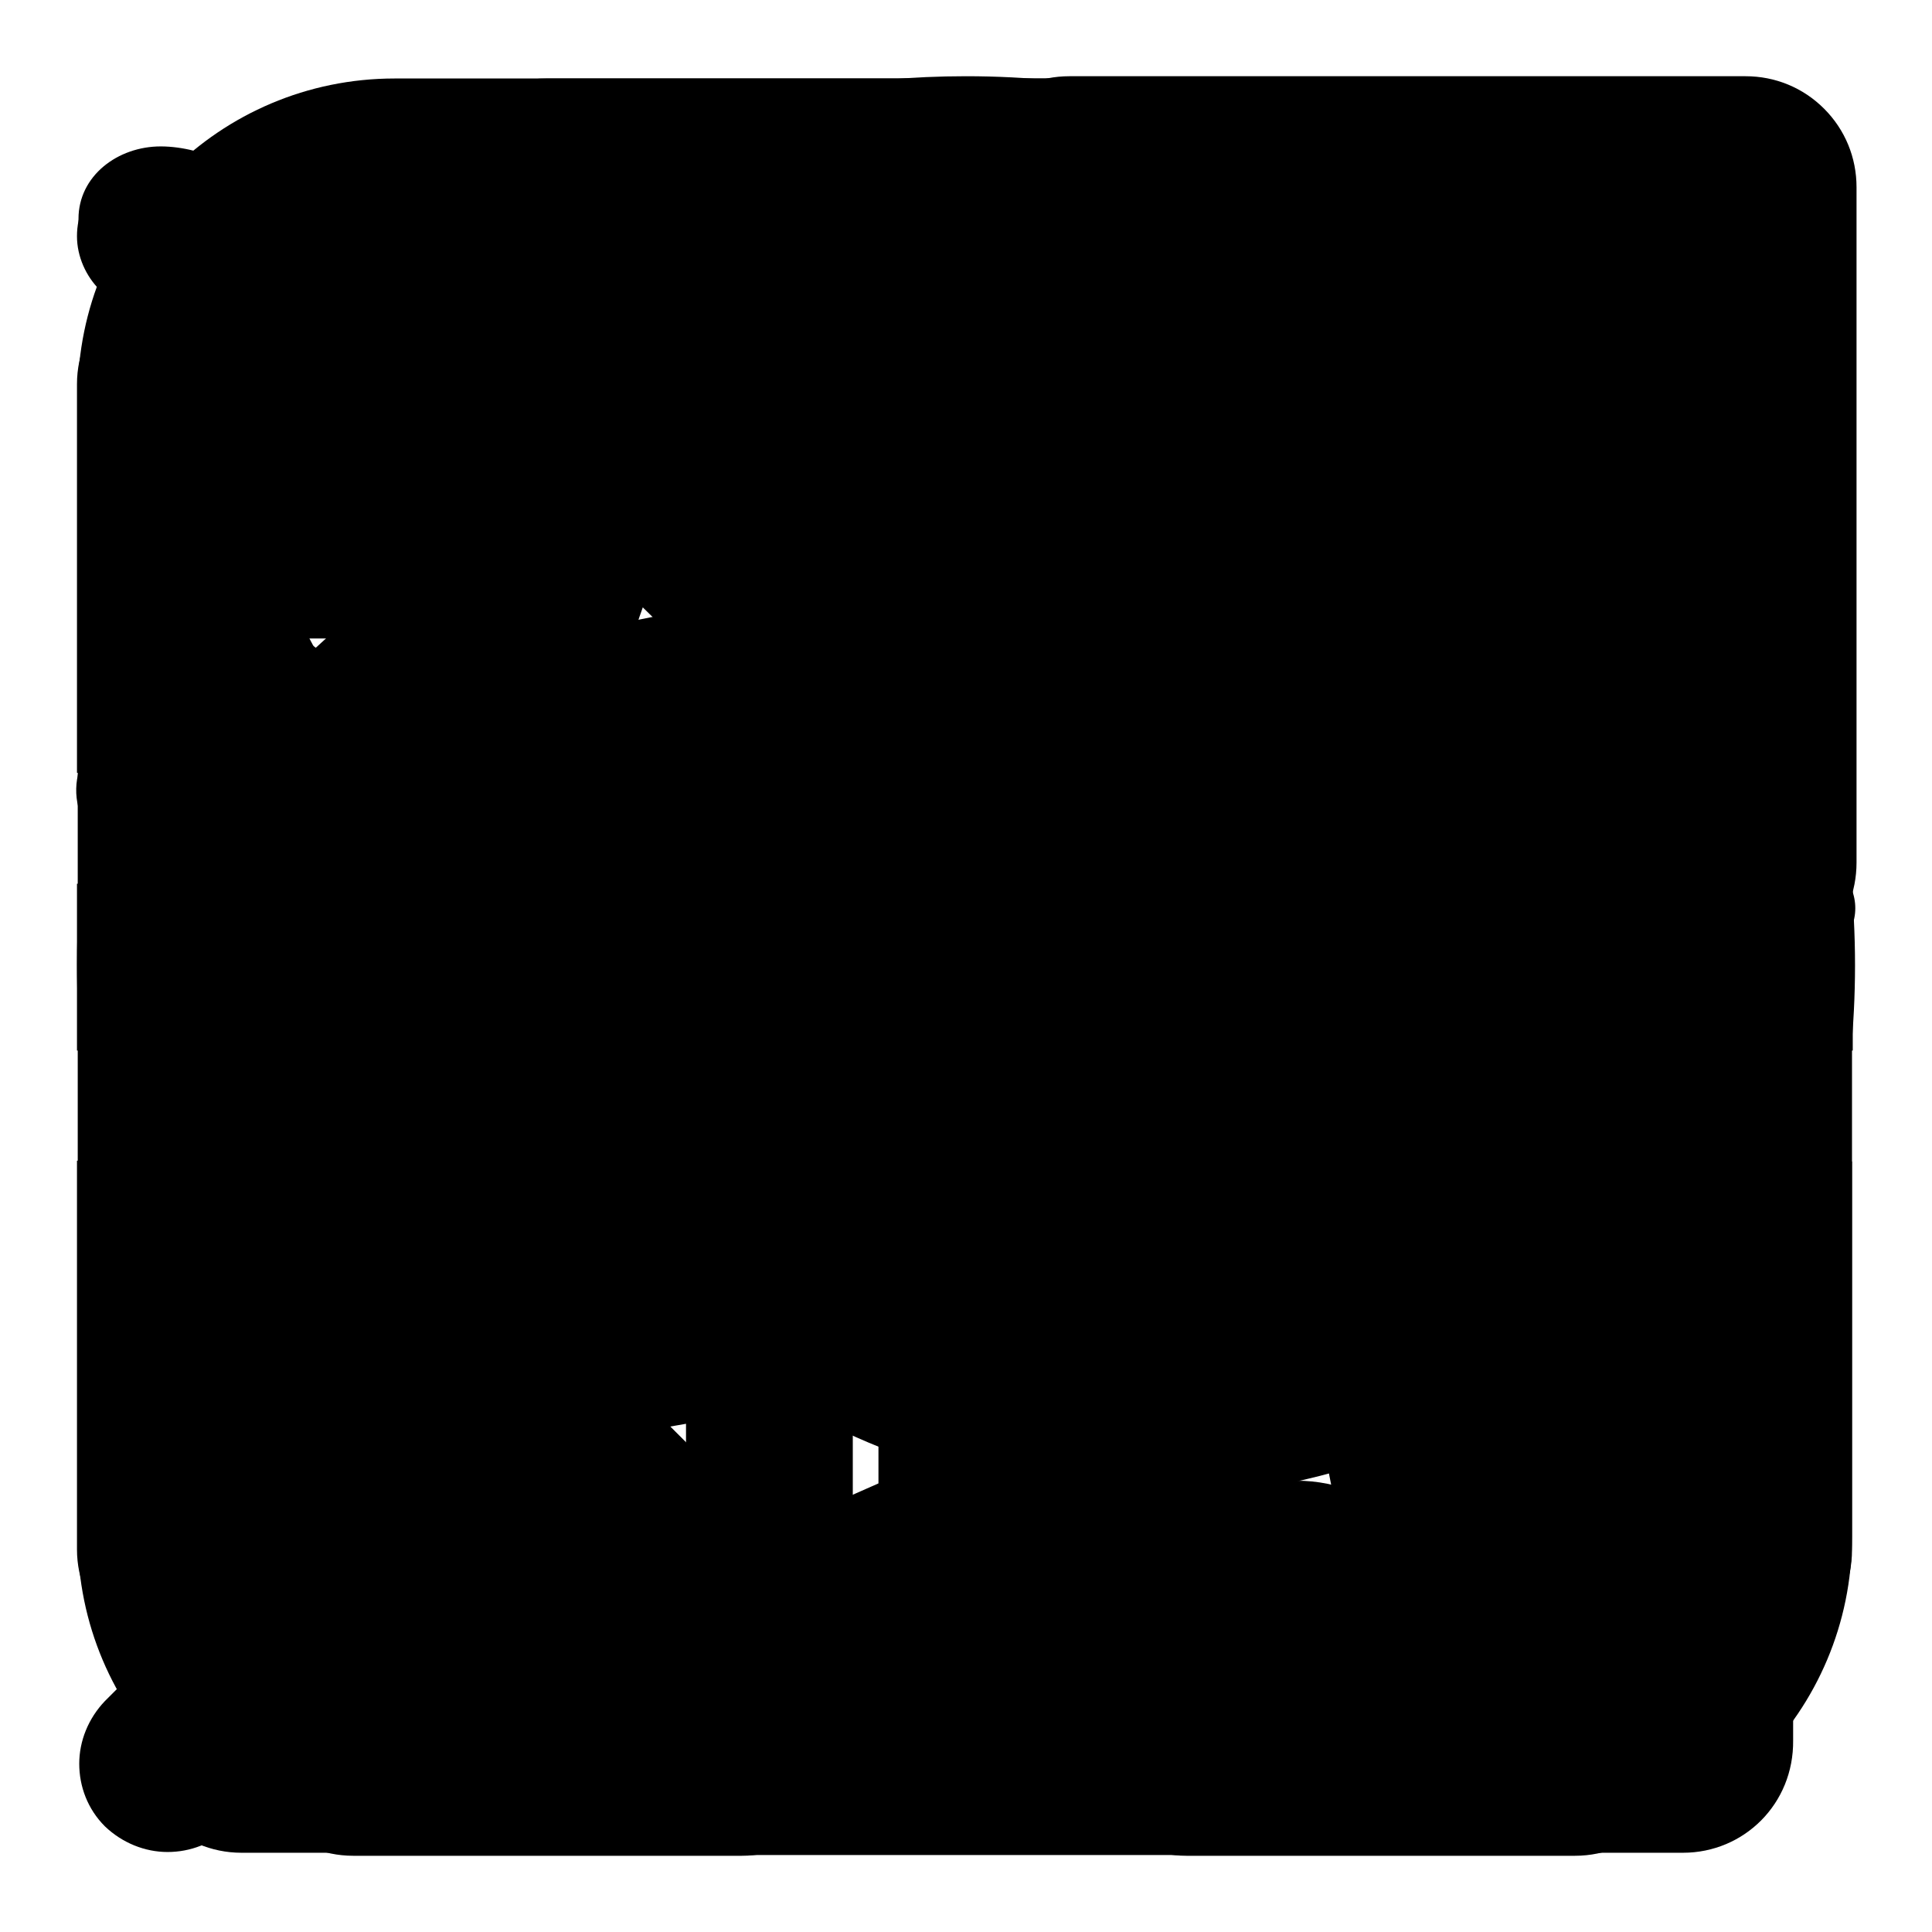
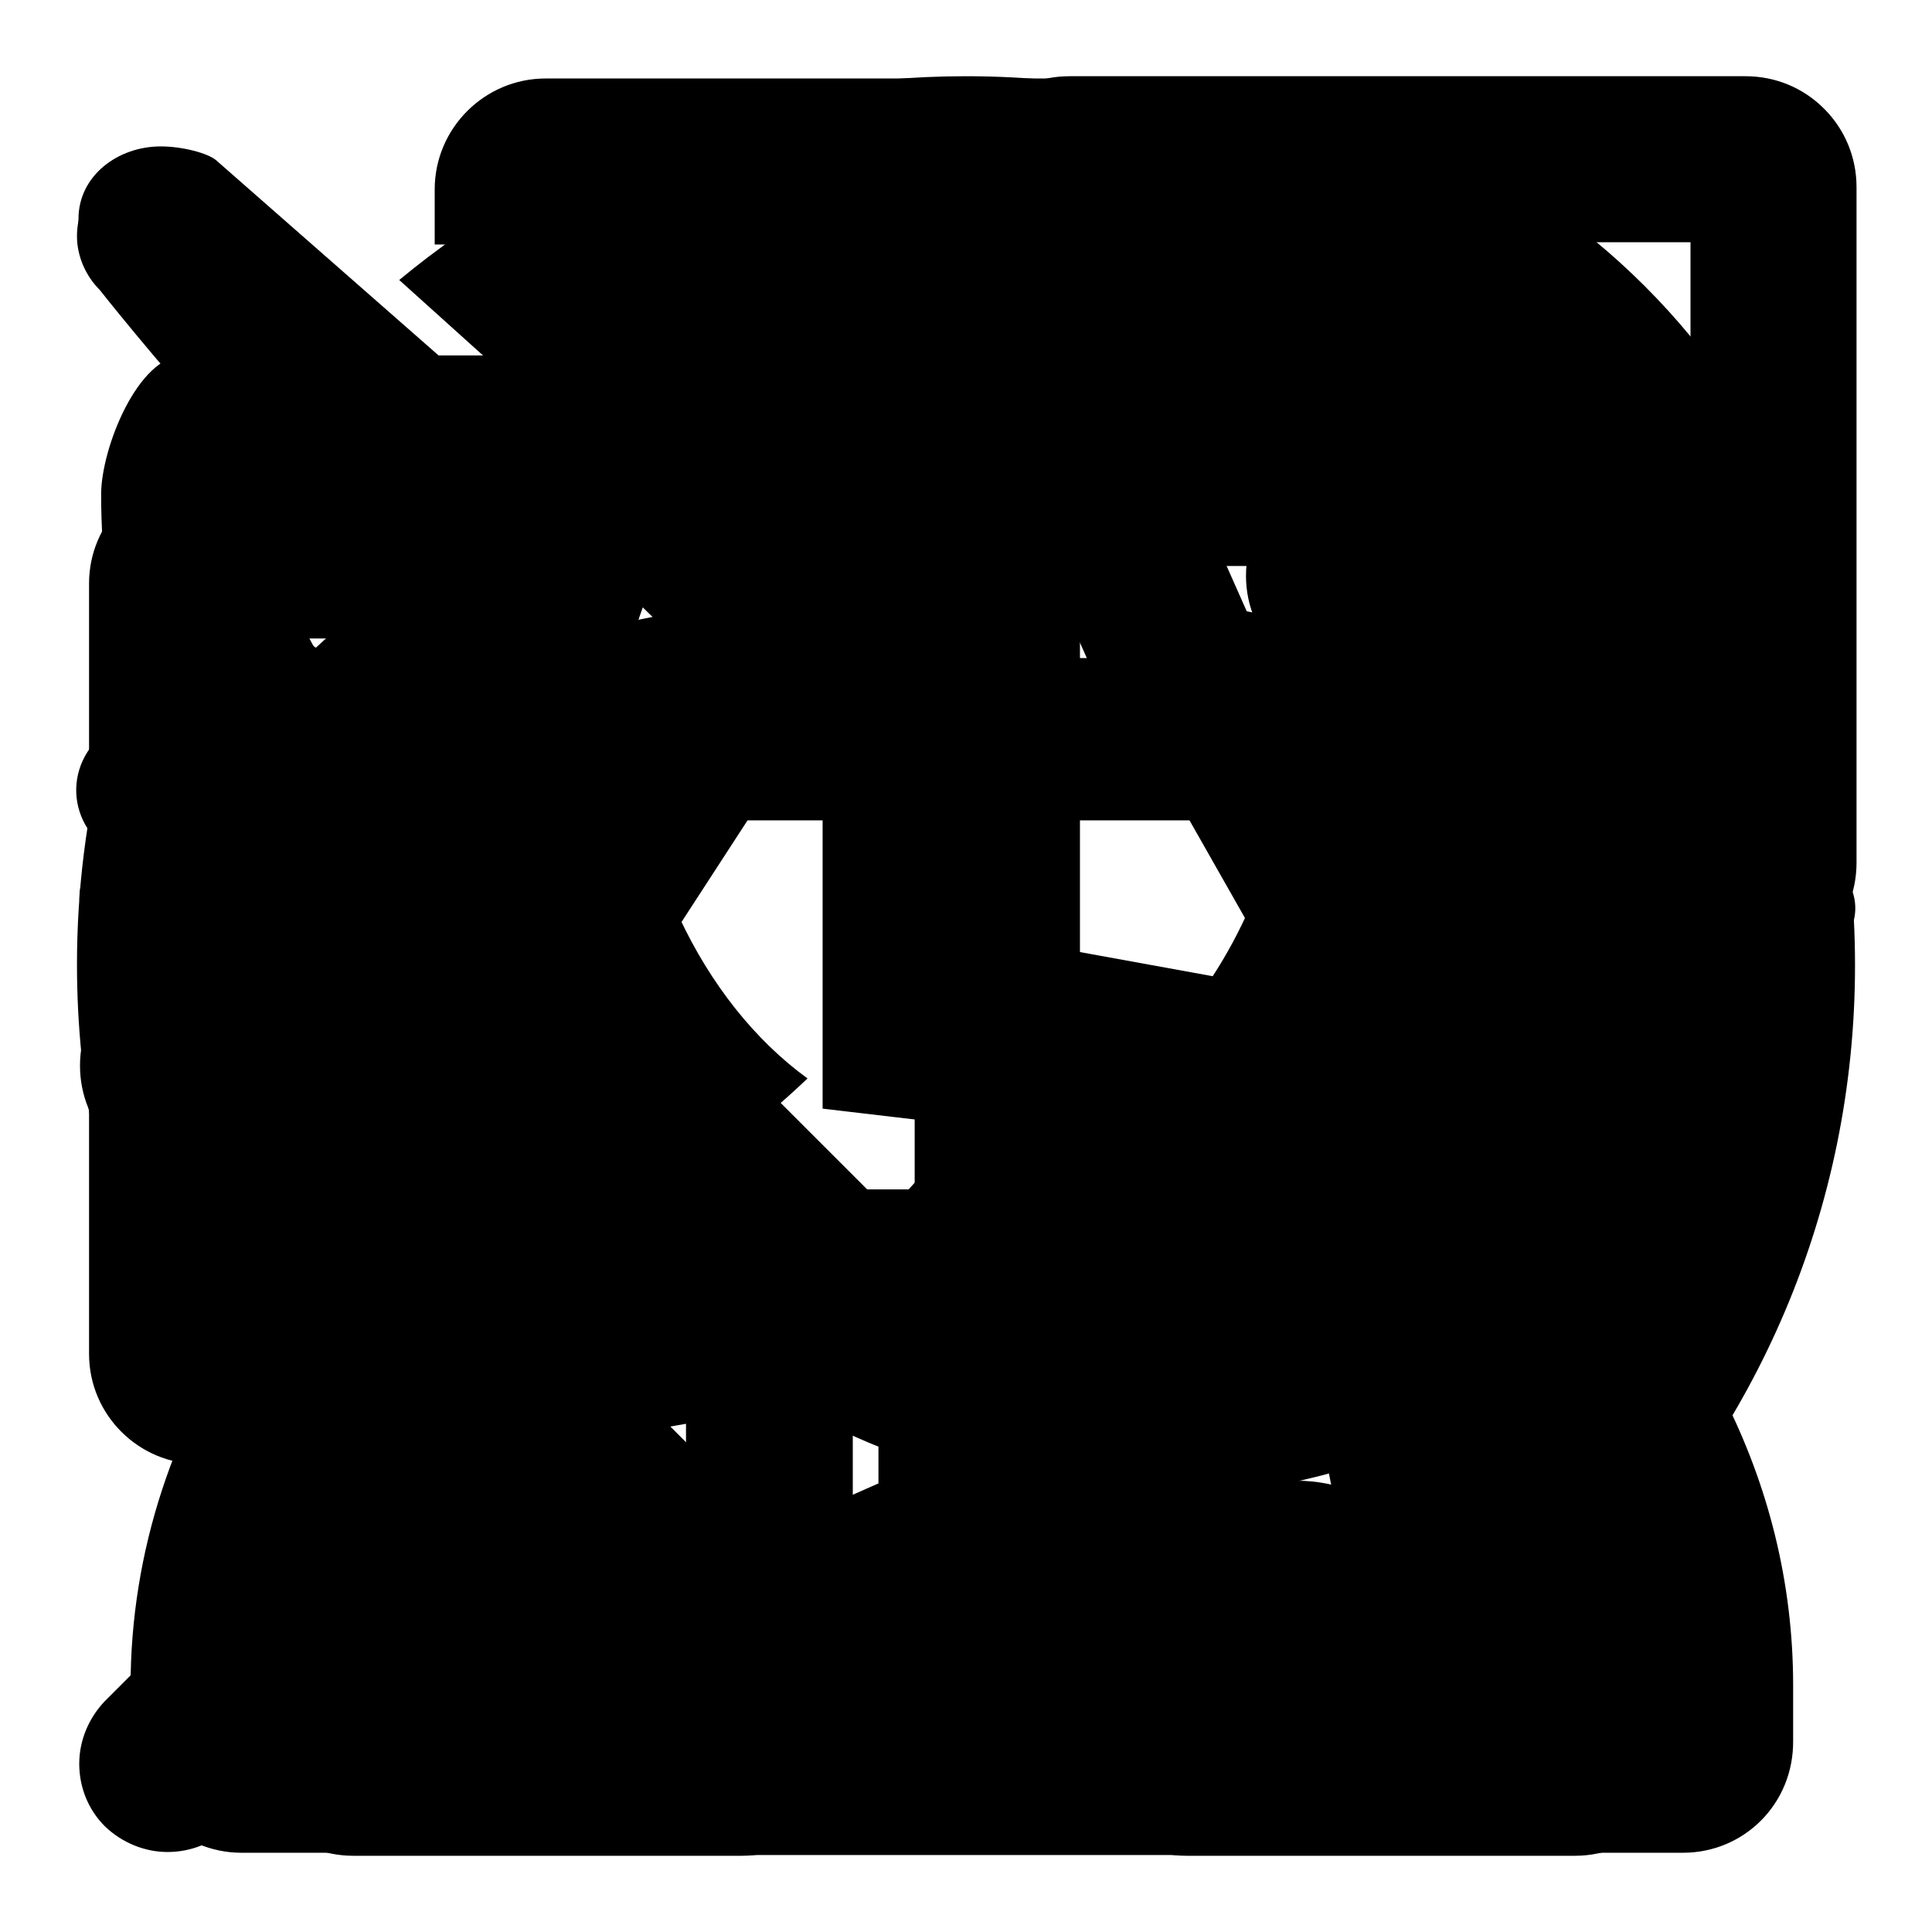
<svg xmlns="http://www.w3.org/2000/svg" version="1.1" x="0px" y="0px" viewBox="0 0 256 256" enable-background="new 0 0 256 256" xml:space="preserve">
  <g>
    <g>
      <path fill="#000000" d="M201.3,113.4v-9.2L127.7,38l-73.6,66.2v119.6h36.8v-51.5c0-8.1,6.6-14.7,14.7-14.7h44.2c8.1,0,14.7,6.6,14.7,14.7v51.5h36.8v-66.2h22.1v73.6c0,8.1-6.6,14.7-14.7,14.7h-51.5c-8.1,0-14.7-6.6-14.7-14.7v-51.5H113v51.5c0,8.1-6.6,14.7-14.7,14.7H46.8c-8.1,0-14.7-6.6-14.7-14.7v-130c0-3.9,1.5-7.7,4.3-10.4l84.9-77.5c3.6-3.6,9.4-3.6,13,0l84.9,77.5c2.8,2.8,4.3,6.5,4.3,10.4v12.3H201.3L201.3,113.4z" />
-       <path fill="#000000" d="M140.1,168.3l-60.2,18.3c-0.8,0.2-1.6,0.4-2.4,0.4c-4.6,0-8.4-3.8-8.4-8.4c0-0.8,0.1-1.7,0.4-2.5l18.2-60.2c4-13.4,14.6-23.9,28-28l60.2-18.3c0.8-0.2,1.6-0.4,2.4-0.4c4.6,0,8.4,3.8,8.4,8.4c0,0.8-0.1,1.7-0.4,2.5L168,140.3C164,153.6,153.4,164.2,140.1,168.3z M127.9,111.3c-9.3,0-16.8,7.5-16.8,16.8c0,9.3,7.5,16.8,16.8,16.8c9.3,0,16.8-7.5,16.8-16.8C144.7,118.8,137.1,111.3,127.9,111.3z M195.1,35.7H60.6c-13.9,0-25.2,11.3-25.2,25.2v134.4c0,13.9,11.3,25.2,25.2,25.2H195c13.9,0,25.2-11.3,25.2-25.2V94.4h25.2v109.2c0,23.2-18.8,42-42,42H52.3c-23.2,0-42-18.8-42-42V52.4c0-23.2,18.8-42,42-42h151.2c23.2,0,42,18.8,42,42h-26.8C215.2,42.7,206,35.7,195.1,35.7z" />
-       <path fill="#000000" d="M244,83.5l-11.6,25.2h-22.3h-18.1H70.8v53.8h114.4l15.5-33.6H223L203.5,171c-3.2,6.9-10.2,11.7-18.4,11.7H70.8c-11.1,0-20.2-9-20.2-20.2v-74h20.2l0,0l0,0h148.6l6.2-13.5h0H70.8H57.3h-6.7c-8.5,0-37.4-36.6-37.4-36.6c-1.8-1.8-3-4.4-3-7.1c0-5.6,4.5-10.1,10.1-10.1c2.8,0,5.3,1.1,7.1,3l30.7,30.7h167.5c11.1,0,20.2,9,20.2,20.2C245.8,78.1,245.1,80.9,244,83.5z M70.8,196.2c11.1,0,20.2,9,20.2,20.2c0,11.2-9.1,20.2-20.2,20.2c-11.1,0-20.2-9-20.2-20.2C50.6,205.2,59.6,196.2,70.8,196.2z M171.8,196.2c11.2,0,20.2,9,20.2,20.2c0,11.1-9.1,20.2-20.2,20.2c-11.2,0-20.2-9-20.2-20.2C151.5,205.2,160.6,196.2,171.8,196.2z" />
+       <path fill="#000000" d="M244,83.5l-11.6,25.2h-22.3h-18.1H70.8v53.8h114.4l15.5-33.6H223L203.5,171c-3.2,6.9-10.2,11.7-18.4,11.7H70.8c-11.1,0-20.2-9-20.2-20.2v-74h20.2l0,0l0,0h148.6l6.2-13.5h0H70.8H57.3h-6.7c-8.5,0-37.4-36.6-37.4-36.6c-1.8-1.8-3-4.4-3-7.1c0-5.6,4.5-10.1,10.1-10.1c2.8,0,5.3,1.1,7.1,3l30.7,30.7h167.5c11.1,0,20.2,9,20.2,20.2z M70.8,196.2c11.1,0,20.2,9,20.2,20.2c0,11.2-9.1,20.2-20.2,20.2c-11.1,0-20.2-9-20.2-20.2C50.6,205.2,59.6,196.2,70.8,196.2z M171.8,196.2c11.2,0,20.2,9,20.2,20.2c0,11.1-9.1,20.2-20.2,20.2c-11.2,0-20.2-9-20.2-20.2C151.5,205.2,160.6,196.2,171.8,196.2z" />
      <path fill="#000000" d="M245.7,70c0,104.5-98,113.9-98,113.9H73c-11.4,0-20.7-9.3-20.7-20.7v-76h34.5l0,0h136.4c0.8-4.5,1.3-9.1,1.5-13.8h-163c0,0-0.6,0.7-7.4-4.2c-12.8-9.1-36.2-26.5-36.2-26.5c-7.3-7.2-7.7-9.9-7.7-13.7c0-5.7,5.2-9.6,10.9-9.6c2.9,0,6.2,0.9,7.3,1.8l35.9,31.5h181.2C245.9,58.8,245.7,64.1,245.7,70z M73,108v55.2c0,0,83.9,0,58.7,0h0c37.9,0,70.5-22.7,85.1-55.2H73z M73,197.7c11.4,0,20.7,9.3,20.7,20.7s-9.3,20.7-20.7,20.7s-20.7-9.3-20.7-20.7C52.3,207,61.6,197.7,73,197.7z M190.4,197.7c11.4,0,20.7,9.3,20.7,20.7s-9.3,20.7-20.7,20.7c-11.4,0-20.7-9.3-20.7-20.7S179,197.7,190.4,197.7z" />
      <path fill="#000000" d="M194.5,76.3c0,8.1-6.6,14.7-14.7,14.7c-8.1,0-14.7-6.6-14.7-14.7c0-8.1,6.6-14.7,14.7-14.7C187.9,61.6,194.5,68.2,194.5,76.3z M241.7,124.7L125.2,241.2c-2.9,2.9-6.6,4.3-10.4,4.3c-3.8,0-7.5-1.4-10.4-4.3l-89.5-89.6c-2.8-2.8-4.3-6.5-4.3-10.4c0-3.9,1.5-7.6,4.3-10.4l36.2-36.1l33.1,33.1l0.4-0.5l61.7,61.7l77.7-77.7V32.1h-79.1L90.9,86.1L75.1,70.6l56.2-56.2c2.8-2.8,6.5-4.3,10.4-4.3h89.6c3.9,0,7.6,1.5,10.4,4.3c2.8,2.8,4.3,6.5,4.3,10.4v89.5C246,118.2,244.5,122,241.7,124.7z M51.5,125.4l-15.8,15.8l79.1,79.2l15.8-15.8L51.5,125.4z" />
-       <path fill="#000000" d="M230.7,220h-51.5V198h44.1v-44.1h22.1v51.5C245.4,213.5,238.8,220,230.7,220z M223.4,117.1h22.1v22.1h-22.1V117.1z M223.4,58.3h-44.1V36.3h51.5c8.1,0,14.7,6.6,14.7,14.7v51.5h-22V58.3z M32.2,102.4h-22V50.9c0-8.1,6.6-14.7,14.7-14.7h51.5v22.1H32.2V102.4z M32.2,139.2h-22v-22.1h22.1L32.2,139.2L32.2,139.2z M54.3,139.2c-4.1,0-7.3-3.3-7.3-7.3v-7.3c0-4.1,3.3-7.3,7.3-7.3l0,0h147l0,0c4.1,0,7.3,3.3,7.3,7.3v7.3c0,4.1-3.3,7.3-7.3,7.3l0,0H54.3L54.3,139.2z M32.2,198h44.1V220H24.9c-8.1,0-14.7-6.6-14.7-14.7v-51.5h22.1L32.2,198L32.2,198z" />
      <path fill="#000000" d="M151.5,198.5c-21.7,0-41.7-7.4-57.6-19.8L30.5,242c-2.3,2.3-5.3,3.4-8.3,3.4s-6-1.2-8.3-3.4c-2.3-2.3-3.4-5.3-3.4-8.3c0-3,1.2-6,3.4-8.3L77.3,162c0,0-0.1-0.1-0.1-0.1l33.7,0.1c11.5,8.1,25.5,12.9,40.6,12.9c38.9,0,70.5-31.6,70.5-70.5c0-38.9-31.6-70.5-70.5-70.5c-38.9,0-70.5,31.6-70.5,70.5c0,6.9,1,13.6,2.9,20l-24.2-0.1c-1.4-6.4-2.2-13-2.2-19.9c0-51.9,42.1-94,94-94c51.9,0,94,42.1,94,94C245.5,156.4,203.4,198.5,151.5,198.5z" />
      <path fill="#000000" d="M131.8,74.7v49.4l41.8,7.6c6.3,0,11.4,5.1,11.4,11.4c0,6.3-5.1,11.4-11.4,11.4l-64.6-7.6V74.7c0-6.3,5.1-11.4,11.4-11.4C126.7,63.3,131.8,68.4,131.8,74.7z M128,245.6c-65,0-117.8-52.7-117.8-117.8c0-20,5-38.8,13.8-55.4l18.6,14C36.5,99,33,113,33,127.8c0,52.4,42.6,95,95,95c52.4,0,95-42.6,95-95c0-52.3-42.6-95-95-95c-21,0-42.3,8-58,19.7L52.9,37.1c20.4-16.9,46.6-27,75.1-27c65,0,117.8,52.7,117.8,117.8C245.8,192.9,193,245.6,128,245.6z" />
      <path fill="#000000" d="M217.6,195.1c-2.1,2.1-4.9,3.2-7.8,3.2c-2.8,0-5.6-1.1-7.7-3.2c-4.3-4.3-4.3-11.2,0-15.5c13.7-13.8,21.2-32,21.2-51.3S215.7,90.8,202,77c-4.3-4.3-4.2-11.2,0-15.5c2.1-2.1,4.9-3.2,7.7-3.2c2.8,0,5.6,1.1,7.8,3.2c17.8,17.9,27.6,41.6,27.6,66.8C245.2,153.5,235.4,177.2,217.6,195.1z M183.1,167.5c-2,1.7-4.6,2.6-7,2.6c-3.1,0-6.2-1.3-8.4-3.9c-3.9-4.6-3.3-11.5,1.3-15.4c6.7-5.6,10.5-13.7,10.5-22.4c0-8.6-3.8-16.8-10.5-22.4c-4.6-3.9-5.2-10.8-1.3-15.4c2.2-2.6,5.3-3.9,8.4-3.9c2.5,0,5,0.8,7,2.6c11.6,9.8,18.3,24,18.3,39.1S194.7,157.7,183.1,167.5z M112.6,44L71.9,84.6H33.7v87.5h38.2l49.3,49.3V77.1l21.9-23.8v177.2c0,8-6.5,14.6-14.6,14.6h-14.6l-51-51.1H26.4c-8,0-14.6-6.5-14.6-14.6V77.3c0-8,6.5-14.6,14.6-14.6h36.5l51-51h14.6c4.1,0,7.8,1.7,10.4,4.4L112.6,44z" />
      <path fill="#000000" d="M245,123.6l-33.3,75.3v1.7c0,3.9-10.1,11.9-14.4,14c0,0-19.6,14-53.2,14c-2.6,0-30.9,0-33.5,0c-33.6,0-53.1-14-53.1-14c-7.7-6-13.4-15.6-14.2-20c0,0,10.4-16.1,26.4-22c16-5.9,28-7.1,46.4-7.1c2.8,0,19.7,0,22.5,0c28.2,0,51.5,8.3,60.7,12.1l20.9-47.3l-40.4,6.3c-1.5,0.3-2.9,0-4.2-0.5c-0.3-0.1-0.5-0.2-0.8-0.3c-0.1-0.1-0.3-0.1-0.4-0.2c-1.3-0.6-2.4-1.5-3.1-2.8l-41-72.2l-46.9,72.2c-1.2,2.2-3.4,3.3-5.7,3.4c-1.4,2.3-4.2,3.5-7,2.9l-31.1-5.5l12.9,28.2l-17.2,12.9l-23.9-52.4c-1.9-3.4-0.6-7.7,2.8-9.5l6.1-3.4c3.1-1.7,6.9-0.7,9,2.1l14.2,2.5l6.6-39.9h7L89.3,87l32.8-50.5c1.7-3.2,5.5-4.3,8.7-2.8c3.2-1.6,7-0.4,8.7,2.8L167.7,86l29.9-11.8h7l6.5,38.7l18.2-2.8c1.4-0.3,2.6-0.1,3.9,0.3c1.1,0,2.3,0.1,3.3,0.7l5.8,3.3C245.6,116.2,246.8,120.3,245,123.6z M138.8,186.5c-2.8,0-19.7,0-22.5,0c-18,0-34,3.4-45.6,6.8c-0.6,0.2-1.1,0.4-1.7,0.5c5.7,6,17.7,13.7,41.8,13.8c2.6,0,30.9,0,33.5,0c25.8,0,37.2-7.5,42.3-13.5C174.9,190.4,158,186.5,138.8,186.5z M64.2,95.2L60,117l8.8,1.5l8.8-13.6L64.2,95.2z M190.6,94.9l-12.7,9.1l7.4,13l9.2-1.4L190.6,94.9z" />
      <path fill="#000000" d="M196.4,135.7c-4.8,29.6-28.2,45.6-57.9,50.3v37.8h33.1c6.1,0,11,4.9,11,11c0,6.1-4.9,11-11,11H83.3c-6.1,0-11-4.9-11-11c0-6.1,4.9-11,11-11h33.1V186c-29.7-4.7-53.1-20.7-57.9-50.3c-27.4-19.5-45.1-35.5-45.1-70.2c0-6.1,4.9-18.4,11-18.4h25.8l0,0h29.4v77.3c0,26.4,21.5,40.5,47.8,40.5c26.4,0,47.8-14.1,47.8-40.5v-92H79.7l0,0H57.6v-7.3c0-8.1,6.6-14.7,14.7-14.7h110.4c8.1,0,14.7,6.6,14.7,14.7v22.1h33.1c6.1,0,11,12.3,11,18.4C241.5,100.2,223.8,116.2,196.4,135.7z M57.6,69.2H36.3c2.4,16.6,10,24.3,21.3,36.4V69.2z M197.4,69.2v36.4c11.3-12.1,18.9-19.8,21.3-36.4H197.4z" />
      <path fill="#000000" d="M223,245.5H32c-8.1,0-14.7-6.6-14.7-14.7v-7.3c0-36.1,23.2-67.6,57.4-83.8c-8.3-13.5-13.3-30.2-13.3-48.5c0-44.6,29.6-80.8,66.1-80.8c36.5,0,66.1,36.2,66.1,80.8c0,41.9-23.9,62.2-28.1,66c-10.8,9.3-23.9,14.8-38,14.8c-6.7,0-13.1-1.3-19.2-3.6c7.4-5,14-12.6,18.5-18.5c0.2,0,0.4,0,0.7,0c23.9,0,44.1-26.9,44.1-58.8c0-31.8-20.2-58.8-44.1-58.8c-23.9,0-44.1,26.9-44.1,58.8c0,22.1,9.7,41.7,23.6,51.8c-6.6,6.3-14.1,11.8-18.8,14.9c-28.9,12.1-48.9,36.9-48.9,65.6h176.3c0-20.2-9.9-38.3-25.8-51.6c4.8-5,9.7-11.1,13.5-17.6c21.1,17.4,34.3,41.9,34.3,69.1v7.3C237.7,239,231.1,245.5,223,245.5z" />
-       <path fill="#000000" d="M127,174.3c-5.9,0-10.7-4.8-10.7-10.7v-14.3c-4.3-3.3-7.1-8.4-7.1-14.2c0-5.8,2.8-10.9,7.1-14.2V78.1c0-5.9,4.8-10.7,10.7-10.7s10.7,4.8,10.7,10.7V121c4.3,3.3,7.1,8.4,7.1,14.2c0,5.8-2.8,10.9-7.1,14.2v14.3C137.7,169.6,132.9,174.3,127,174.3z M214.8,57.4l-4.9,4.9c17.1,19.5,27.6,44.9,27.6,72.8c0,60.9-49.5,110.4-110.4,110.4c-60.9,0-110.4-49.5-110.4-110.4c0-20.3,5.5-39.3,15.1-55.6l17.2,13c-7,12.7-10.9,27.2-10.9,42.7c0,49.1,40,89.1,89.1,89.1c49.1,0,89.1-40,89.1-89.1c0-49.1-40-89.1-89.1-89.1c-20.2,0-38.7,6.8-53.6,18.1l-14-16c14.3-11.1,31.4-18.9,50.1-21.9c1-8.9,8.5-15.8,17.6-15.8c9.2,0,16.6,6.9,17.6,15.8c21,3.4,39.9,12.6,55.2,26l4.9-4.9l-10-10.1l12.6-12.6l30.2,30.2l-12.6,12.6L214.8,57.4z" />
      <path fill="#000000" d="M242.7,111.3L192,161.9l14.2,72.5c0.7,3.5-0.3,7-3,9.2c-1.6,1.3-3.7,2-5.8,2c-1.3,0-2.6-0.3-3.7-0.8l-66-29.2l-65.9,29.2c-1.2,0.5-2.4,0.8-3.8,0.8c-2.2,0-4.3-0.7-5.9-2c-2.7-2.2-3.7-5.6-2.9-9.2l1.7-8.5l53.5-23.7l-0.1-0.3l14.5-6.4c2.8-1.3,5.9-1.9,8.9-1.9c3.1,0,6.1,0.6,9,1.9l43.2,19.1l-9.5-48.3c-1.4-7.2,0.9-14.7,6.1-19.8l33.9-33.8l-49.3-9.9c-7-1.4-12.9-6.1-15.8-12.7l-17.4-39.1L110.4,90c-2.9,6.6-8.8,11.3-15.8,12.7l-49.3,9.9L79,146.3c5.2,5.2,7.5,12.6,6.1,19.8l-5.3,27.3c-5.2,4.2-12.8,7.4-24,7.9l7.7-39.4l-50.7-50.6c-2.4-2.5-3.3-6-2.3-9.3c1-3.3,3.7-5.8,7.1-6.5L90.2,81l29-65.3c1.5-3.4,4.9-5.5,8.5-5.5c3.7,0,7,2.2,8.5,5.5l29,65.3l72.7,14.5c3.4,0.7,6.1,3.2,7.1,6.5C246,105.3,245.1,108.8,242.7,111.3z" />
    </g>
  </g>
</svg>